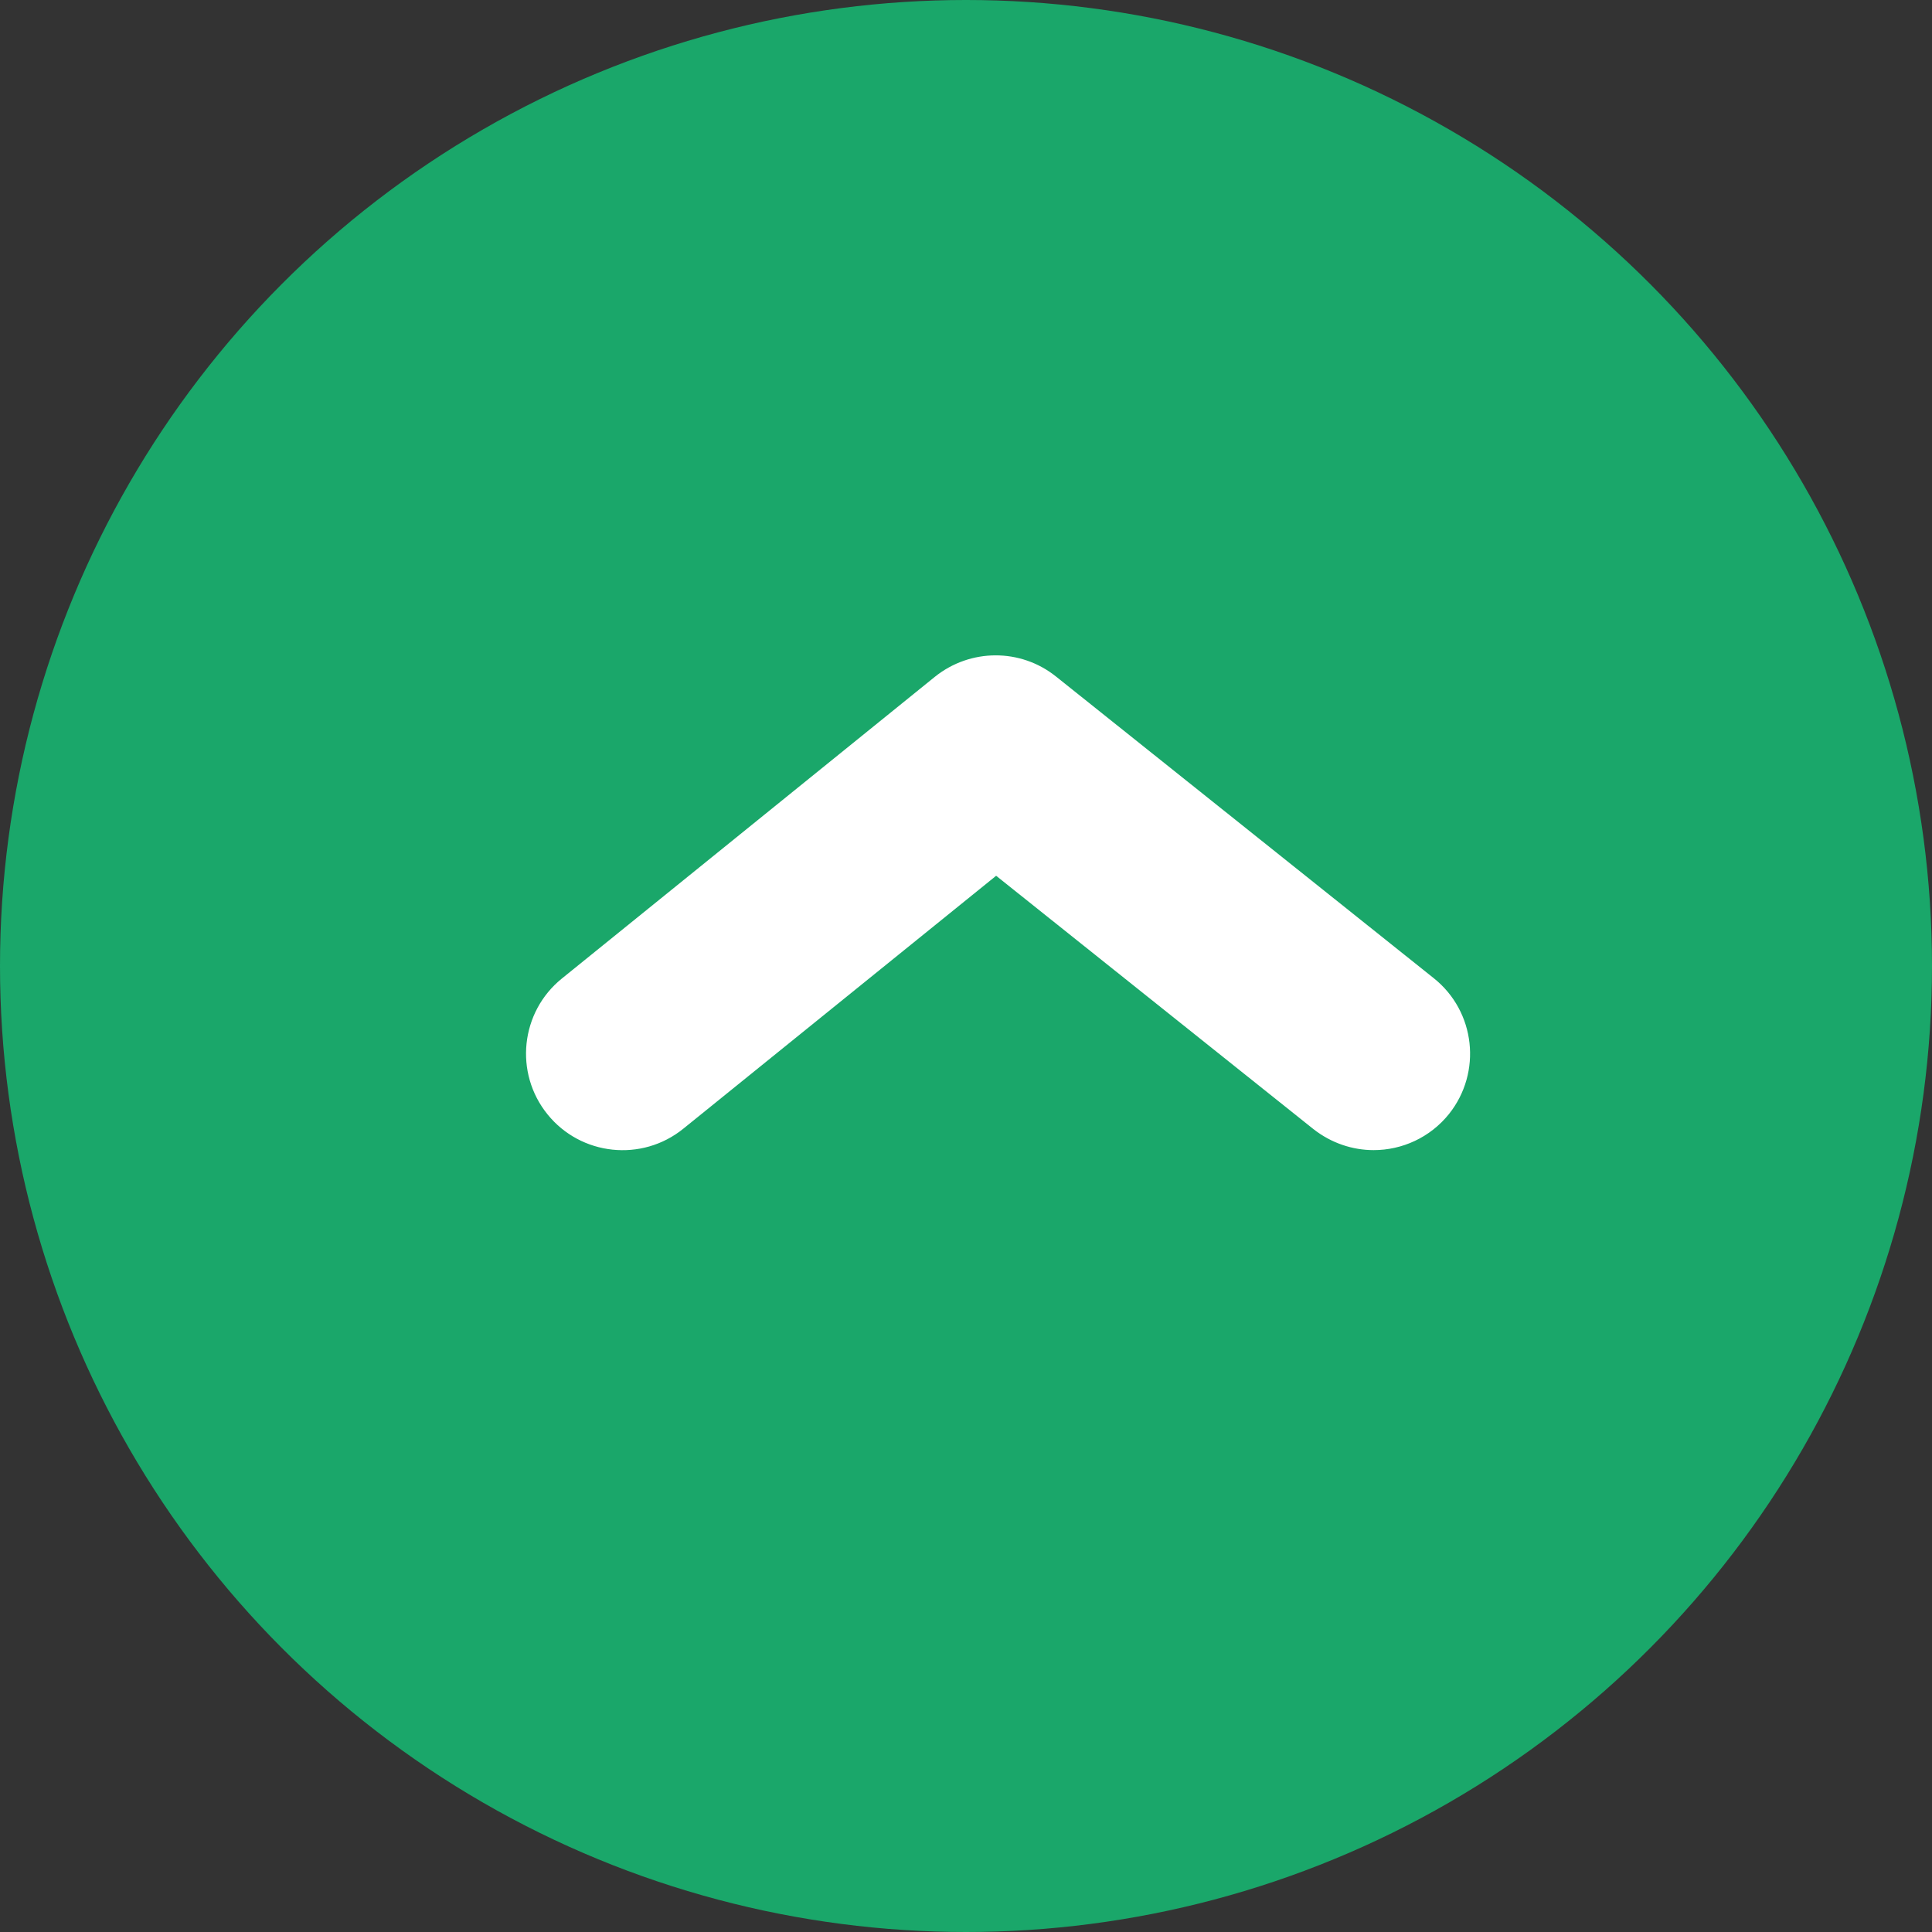
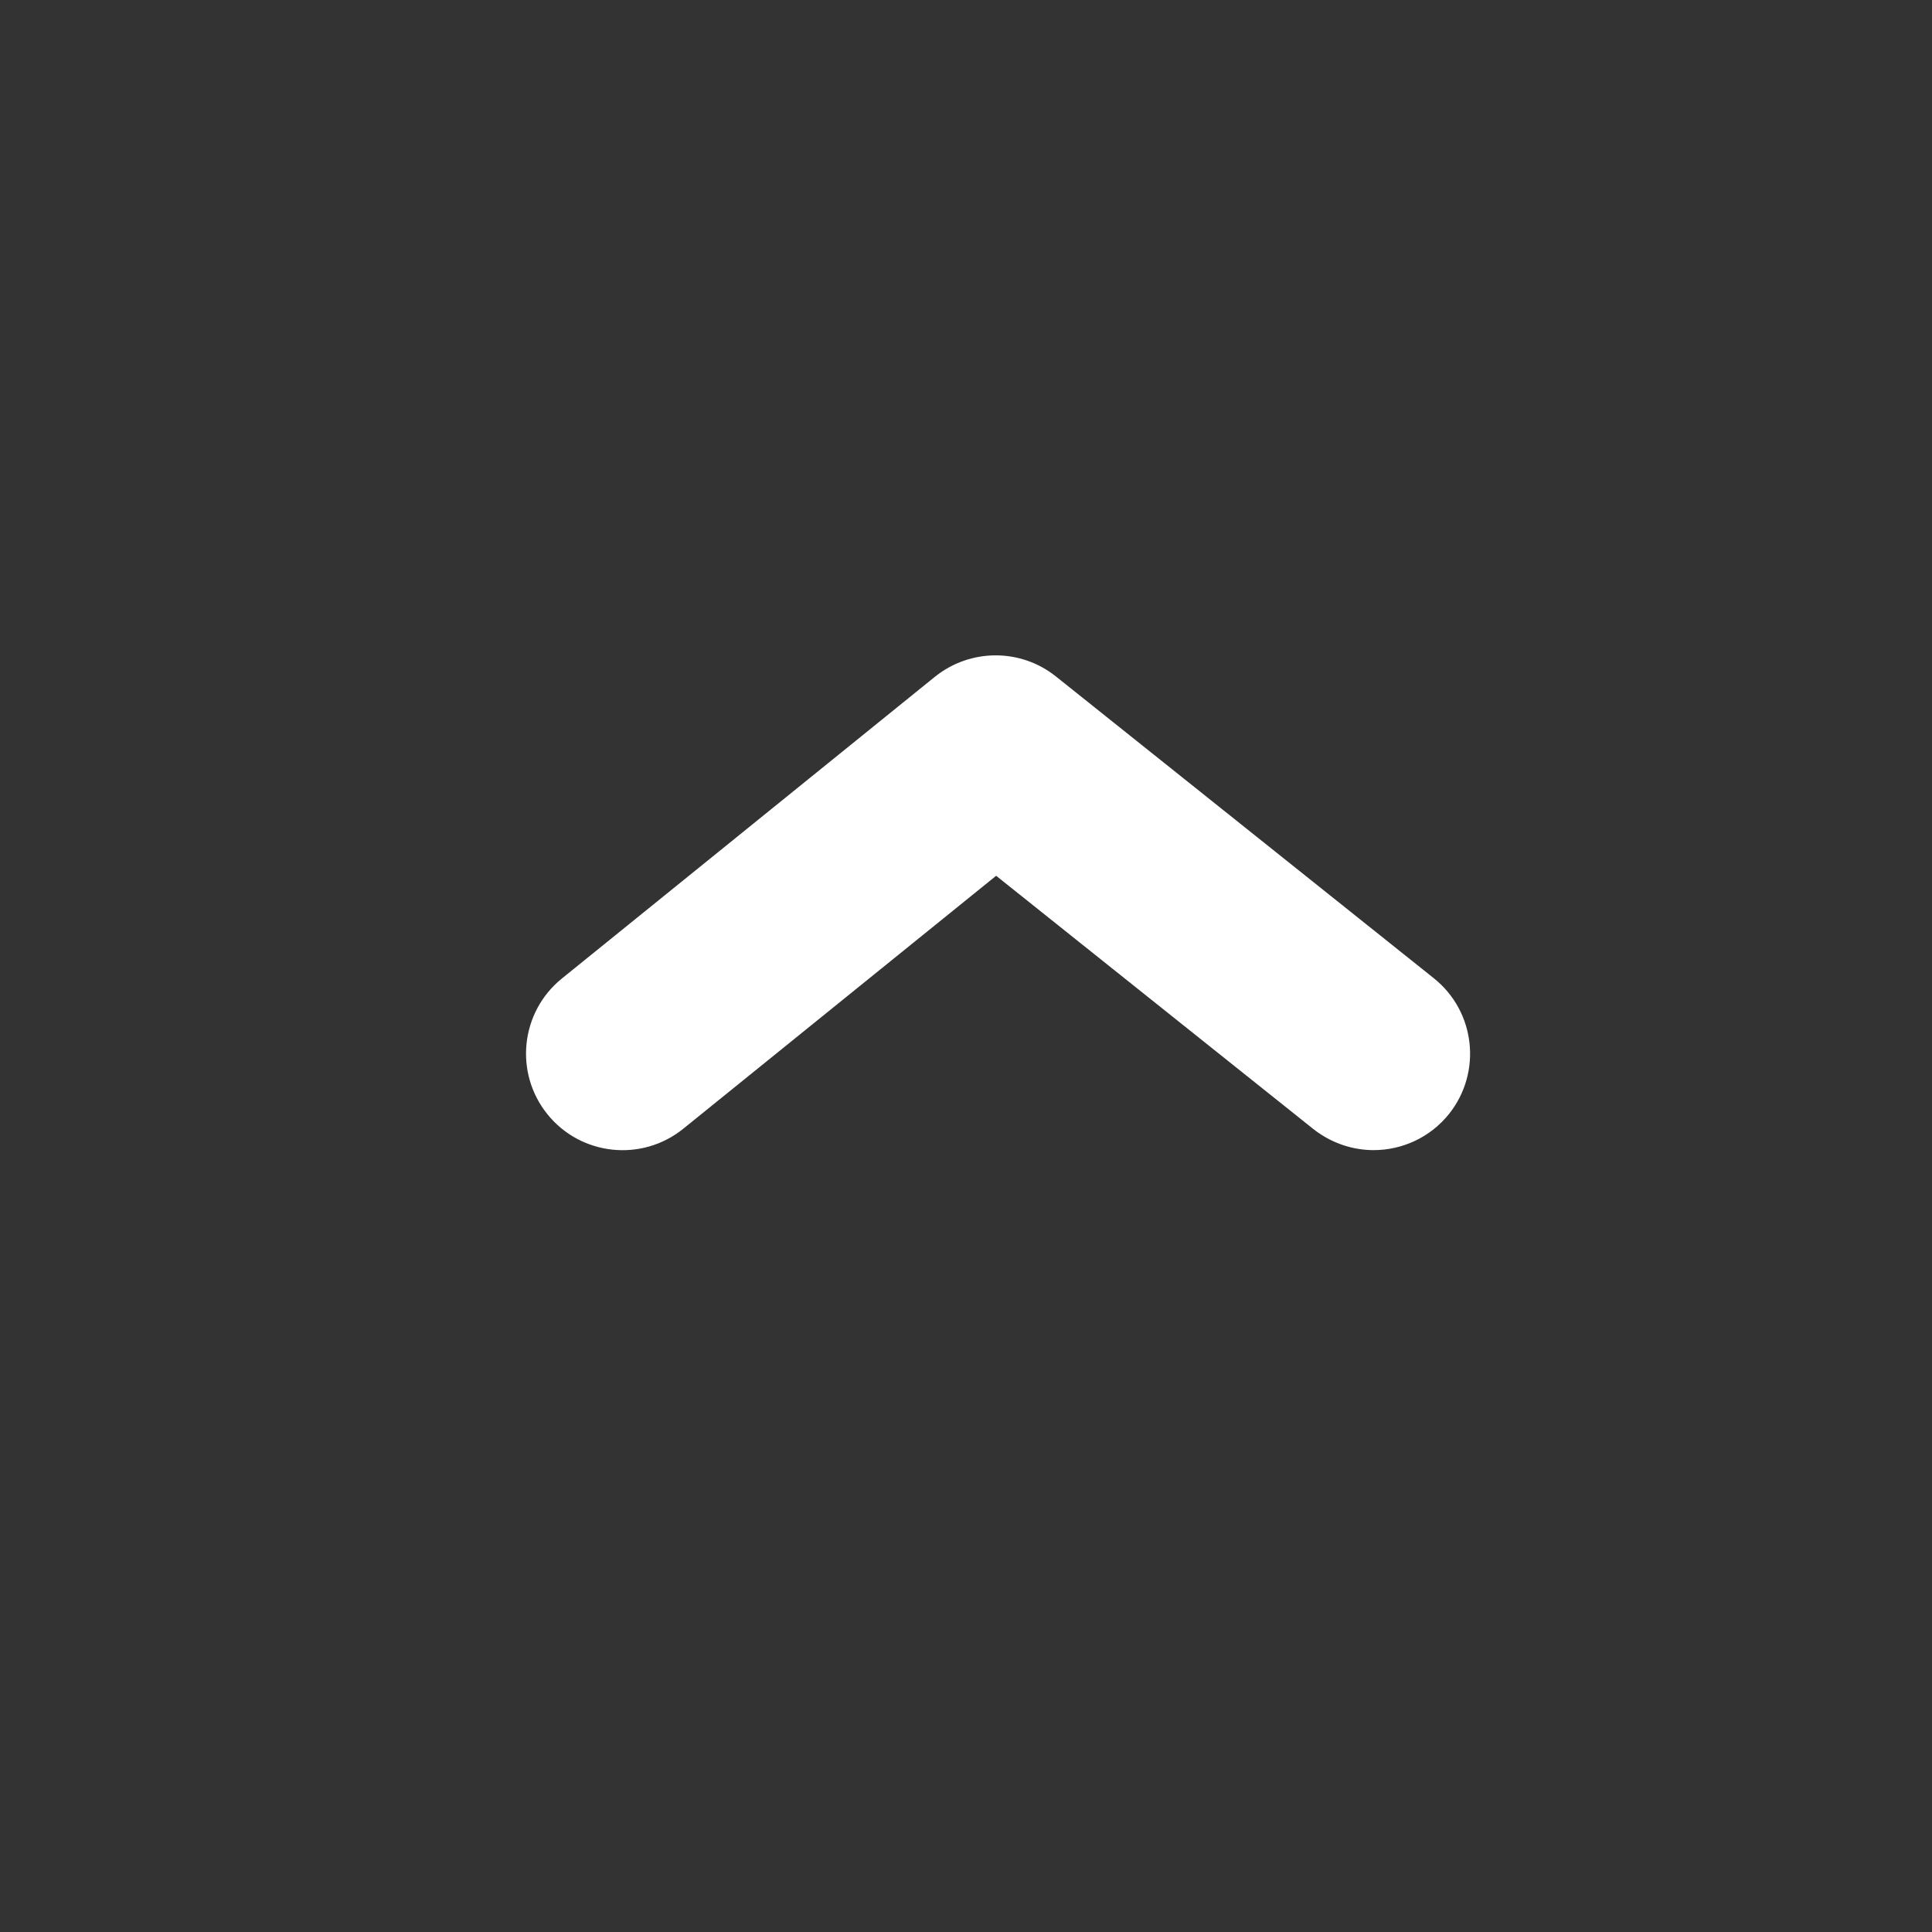
<svg xmlns="http://www.w3.org/2000/svg" version="1.1" id="レイヤー_1" x="0px" y="0px" viewBox="0 0 100 100" style="enable-background:new 0 0 100 100;" xml:space="preserve">
  <rect x="0" y="0" width="100" height="100" fill="#333333" stroke="none" />
  <style type="text/css">
	.st0{fill:#FFFFFF;}
	.st1{fill:#5061C3;}
	.st2{fill:#427DC8;}
	.st3{fill:none;stroke:#999999;stroke-width:23;stroke-linecap:round;stroke-linejoin:round;stroke-miterlimit:10;}
	.st4{fill:none;stroke:#CCCCCC;stroke-width:23;stroke-linecap:round;stroke-linejoin:round;stroke-miterlimit:10;}
	.st5{fill:#D11009;}
	.st6{fill:#A52D48;}
	.st7{fill:#7A4B87;}
	.st8{fill:#309EFF;}
	.st9{fill:#FFFFFF;}
	.st10{fill:#4E68C6;}
	.st11{fill:none;stroke:#FFFFFF;stroke-width:32;stroke-linecap:round;stroke-linejoin:round;stroke-miterlimit:10;}
	.st12{fill:none;stroke:#505050;stroke-width:16;stroke-linecap:round;stroke-linejoin:round;stroke-miterlimit:10;}
	.st13{fill:#999999;}
	.st14{fill:#CCCCCC;}
	.st15{fill:#FF0000;}
	.st16{fill:none;stroke:#FFFFFF;stroke-width:6;stroke-linecap:round;stroke-linejoin:round;}
	.st17{fill:none;stroke:#000000;stroke-width:4;stroke-linecap:round;stroke-linejoin:round;stroke-miterlimit:10;}
	.st18{fill:none;stroke:#FFFFFF;stroke-width:7;stroke-miterlimit:10;}
	.st19{fill:none;stroke:#FFFFFF;stroke-width:11;stroke-miterlimit:10;}
	.st20{fill:none;stroke:#000000;stroke-width:5;stroke-linecap:round;stroke-linejoin:round;stroke-miterlimit:10;}
	.st21{fill:#505050;}
	.st22{fill:none;stroke:#000000;stroke-width:6;stroke-linecap:round;stroke-linejoin:round;stroke-miterlimit:10;}
	.st23{clip-path:url(#SVGID_4_);}
	.st24{fill:none;}
	.st25{fill:#707070;}
	.st26{fill:none;stroke:#3351BA;stroke-width:3;}
	.st27{fill:#FAF236;}
	.st28{fill:#3351BA;}
	.st29{fill:#1AA76A;enable-background:new    ;}
	.st30{fill:#002C57;}
	.st31{fill:#00B900;}
	.st32{fill:#1D9BF0;}
	.st33{fill:#1877F2;}
	.st34{enable-background:new    ;}
	.st35{fill:#596064;}
	.st36{fill:#FF5757;fill-opacity:0;}
	.st37{fill:#FFFFFF;enable-background:new    ;}
	.st38{fill:#88CFFF;enable-background:new    ;}
	.st39{fill:none;stroke:#FF00D5;}
</style>
  <g id="グループ_2125" transform="translate(-1257 -5766)">
    <g transform="matrix(1, 0, 0, 1, 1257, 5766)">
-       <circle id="楕円形_20-2" class="st29" cx="50" cy="50" r="50" />
-     </g>
+       </g>
    <path class="st0" d="M1328.1,5825.53c-1.09,0-2.19-0.36-3.12-1.09l-16.42-13.11l-16.19,13.09c-2.15,1.74-5.3,1.4-7.03-0.74   c-1.74-2.15-1.4-5.3,0.74-7.03l19.31-15.62c1.83-1.47,4.43-1.48,6.26-0.02l19.56,15.62c2.16,1.72,2.51,4.87,0.79,7.03   C1331.02,5824.88,1329.57,5825.53,1328.1,5825.53z" />
  </g>
</svg>